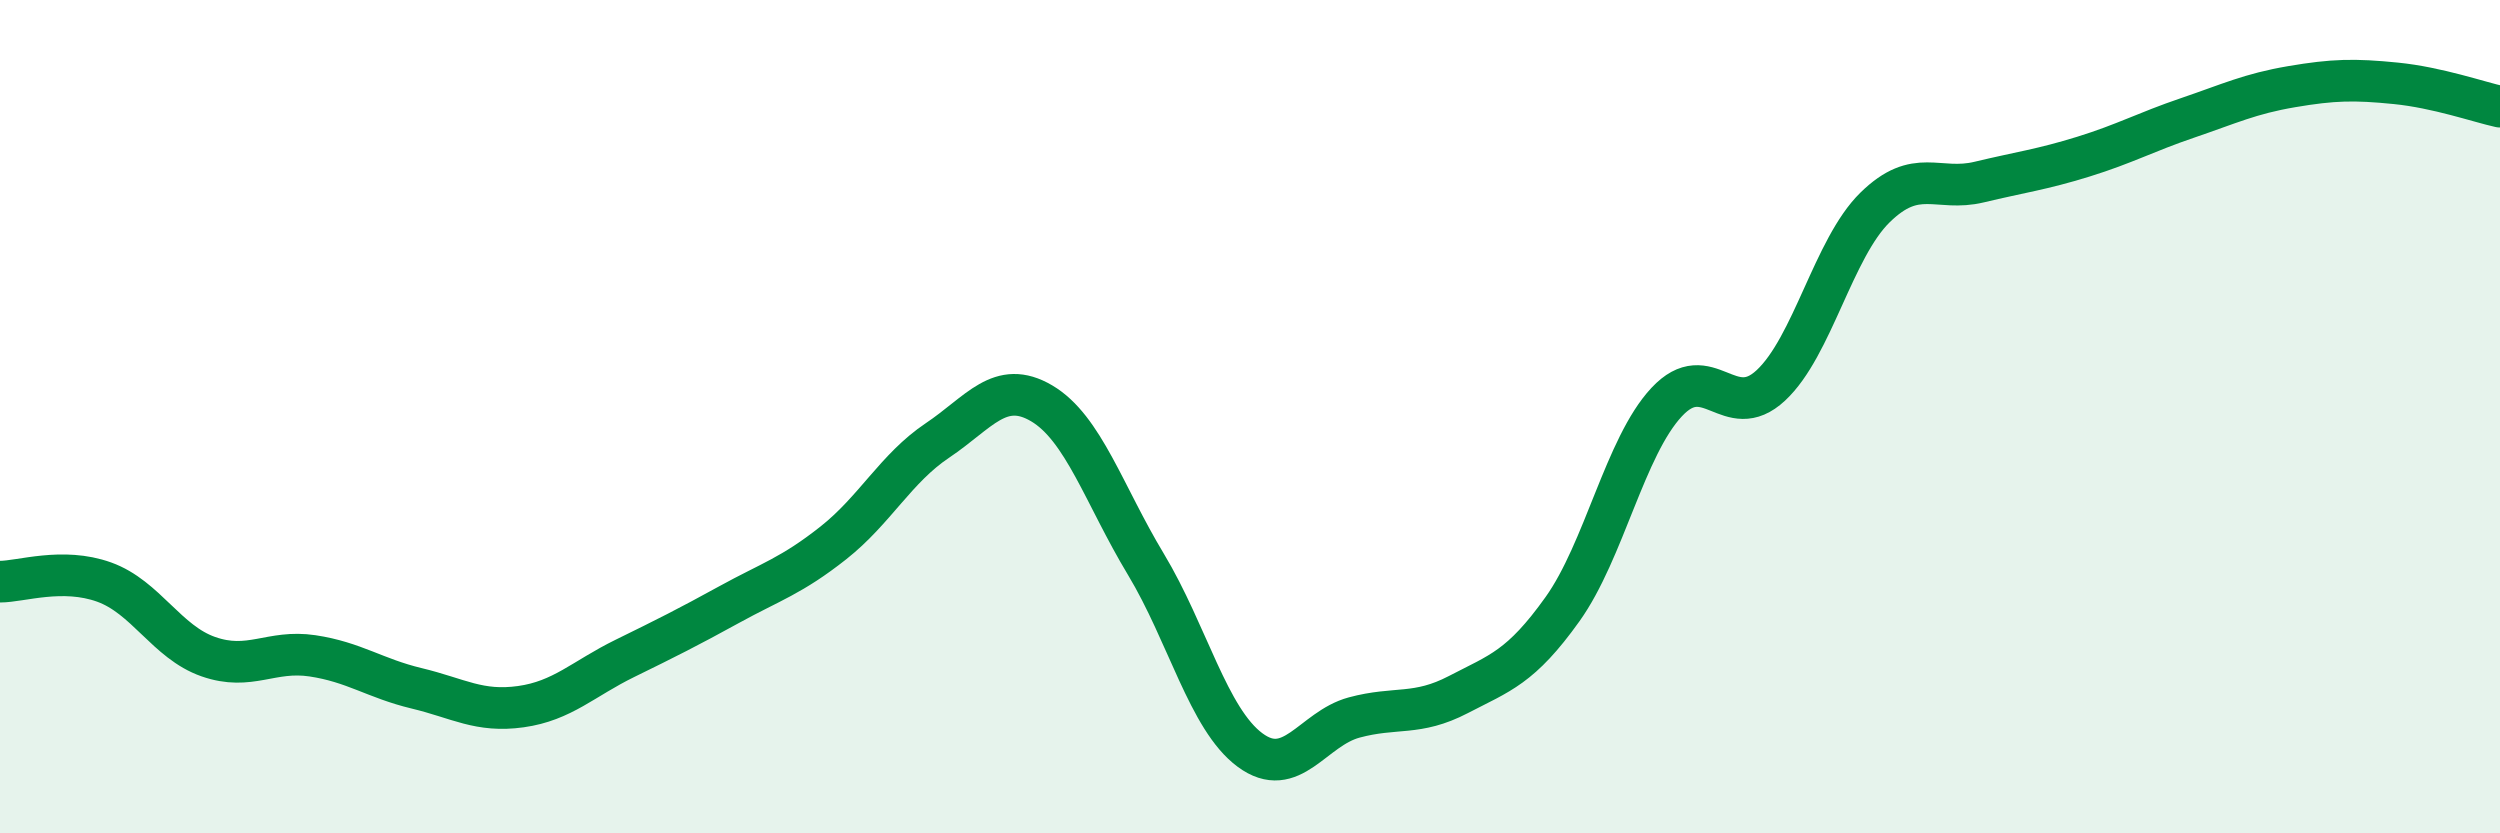
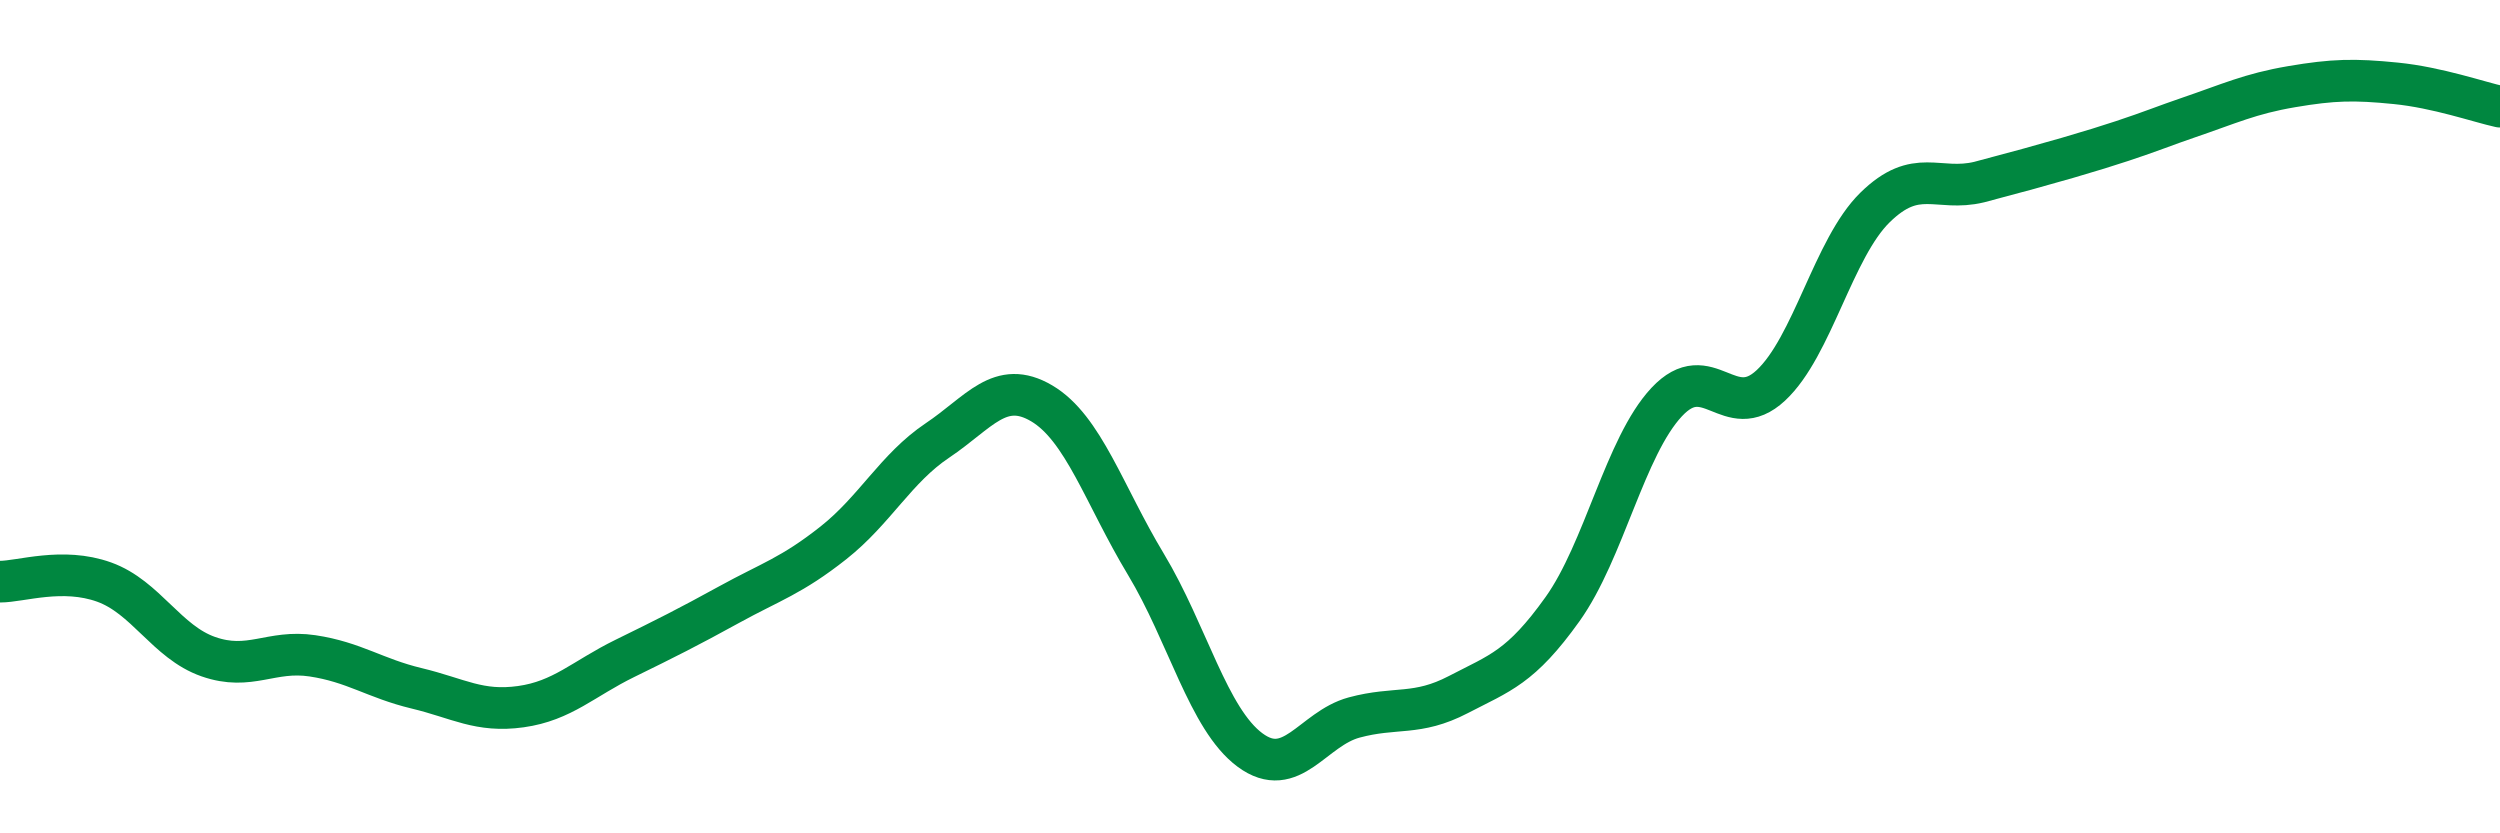
<svg xmlns="http://www.w3.org/2000/svg" width="60" height="20" viewBox="0 0 60 20">
-   <path d="M 0,13.96 C 0.5,13.96 1.5,13.61 2.5,13.97 C 3.5,14.33 4,15.41 5,15.76 C 6,16.11 6.5,15.59 7.5,15.74 C 8.5,15.89 9,16.28 10,16.52 C 11,16.76 11.5,17.1 12.5,16.96 C 13.5,16.82 14,16.29 15,15.8 C 16,15.31 16.5,15.06 17.5,14.51 C 18.5,13.96 19,13.82 20,13.03 C 21,12.24 21.5,11.24 22.5,10.57 C 23.5,9.9 24,9.09 25,9.68 C 26,10.27 26.5,11.88 27.5,13.54 C 28.5,15.2 29,17.26 30,18 C 31,18.74 31.5,17.49 32.5,17.22 C 33.5,16.95 34,17.19 35,16.67 C 36,16.15 36.5,16.02 37.5,14.62 C 38.5,13.22 39,10.72 40,9.65 C 41,8.58 41.5,10.18 42.5,9.25 C 43.5,8.32 44,5.96 45,4.98 C 46,4 46.5,4.61 47.5,4.37 C 48.5,4.13 49,4.07 50,3.76 C 51,3.45 51.5,3.17 52.5,2.83 C 53.5,2.49 54,2.25 55,2.08 C 56,1.91 56.5,1.9 57.5,2 C 58.5,2.1 59.5,2.45 60,2.56L60 20L0 20Z" fill="#008740" opacity="0.1" stroke-linecap="round" stroke-linejoin="round" />
-   <path d="M 0,13.96 C 0.5,13.96 1.5,13.61 2.5,13.97 C 3.5,14.33 4,15.41 5,15.76 C 6,16.11 6.5,15.59 7.5,15.74 C 8.5,15.89 9,16.28 10,16.52 C 11,16.76 11.5,17.1 12.5,16.96 C 13.5,16.82 14,16.29 15,15.8 C 16,15.31 16.5,15.06 17.5,14.51 C 18.5,13.96 19,13.82 20,13.03 C 21,12.24 21.5,11.24 22.5,10.57 C 23.5,9.9 24,9.09 25,9.68 C 26,10.27 26.5,11.88 27.5,13.54 C 28.5,15.2 29,17.26 30,18 C 31,18.74 31.5,17.49 32.5,17.22 C 33.5,16.95 34,17.19 35,16.67 C 36,16.15 36.5,16.02 37.5,14.62 C 38.5,13.22 39,10.72 40,9.65 C 41,8.58 41.5,10.18 42.5,9.25 C 43.5,8.32 44,5.96 45,4.98 C 46,4 46.5,4.61 47.5,4.37 C 48.5,4.13 49,4.07 50,3.76 C 51,3.45 51.5,3.17 52.5,2.83 C 53.5,2.49 54,2.25 55,2.08 C 56,1.91 56.5,1.9 57.5,2 C 58.5,2.1 59.5,2.45 60,2.56" stroke="#008740" stroke-width="1" fill="none" stroke-linecap="round" stroke-linejoin="round" />
+   <path d="M 0,13.96 C 0.5,13.96 1.5,13.61 2.5,13.97 C 3.5,14.33 4,15.41 5,15.76 C 6,16.11 6.5,15.59 7.5,15.74 C 8.5,15.89 9,16.28 10,16.52 C 11,16.76 11.5,17.1 12.5,16.96 C 13.5,16.82 14,16.29 15,15.8 C 16,15.31 16.5,15.06 17.5,14.51 C 18.5,13.96 19,13.82 20,13.03 C 21,12.24 21.5,11.24 22.5,10.57 C 23.5,9.9 24,9.09 25,9.68 C 26,10.27 26.5,11.88 27.5,13.54 C 28.5,15.2 29,17.26 30,18 C 31,18.74 31.5,17.49 32.5,17.22 C 33.5,16.95 34,17.19 35,16.67 C 36,16.15 36.5,16.02 37.5,14.62 C 38.5,13.22 39,10.72 40,9.65 C 41,8.58 41.5,10.18 42.5,9.25 C 43.5,8.32 44,5.96 45,4.98 C 46,4 46.5,4.61 47.5,4.37 C 51,3.45 51.5,3.17 52.5,2.83 C 53.5,2.49 54,2.25 55,2.08 C 56,1.91 56.5,1.9 57.5,2 C 58.5,2.1 59.5,2.45 60,2.56" stroke="#008740" stroke-width="1" fill="none" stroke-linecap="round" stroke-linejoin="round" />
</svg>